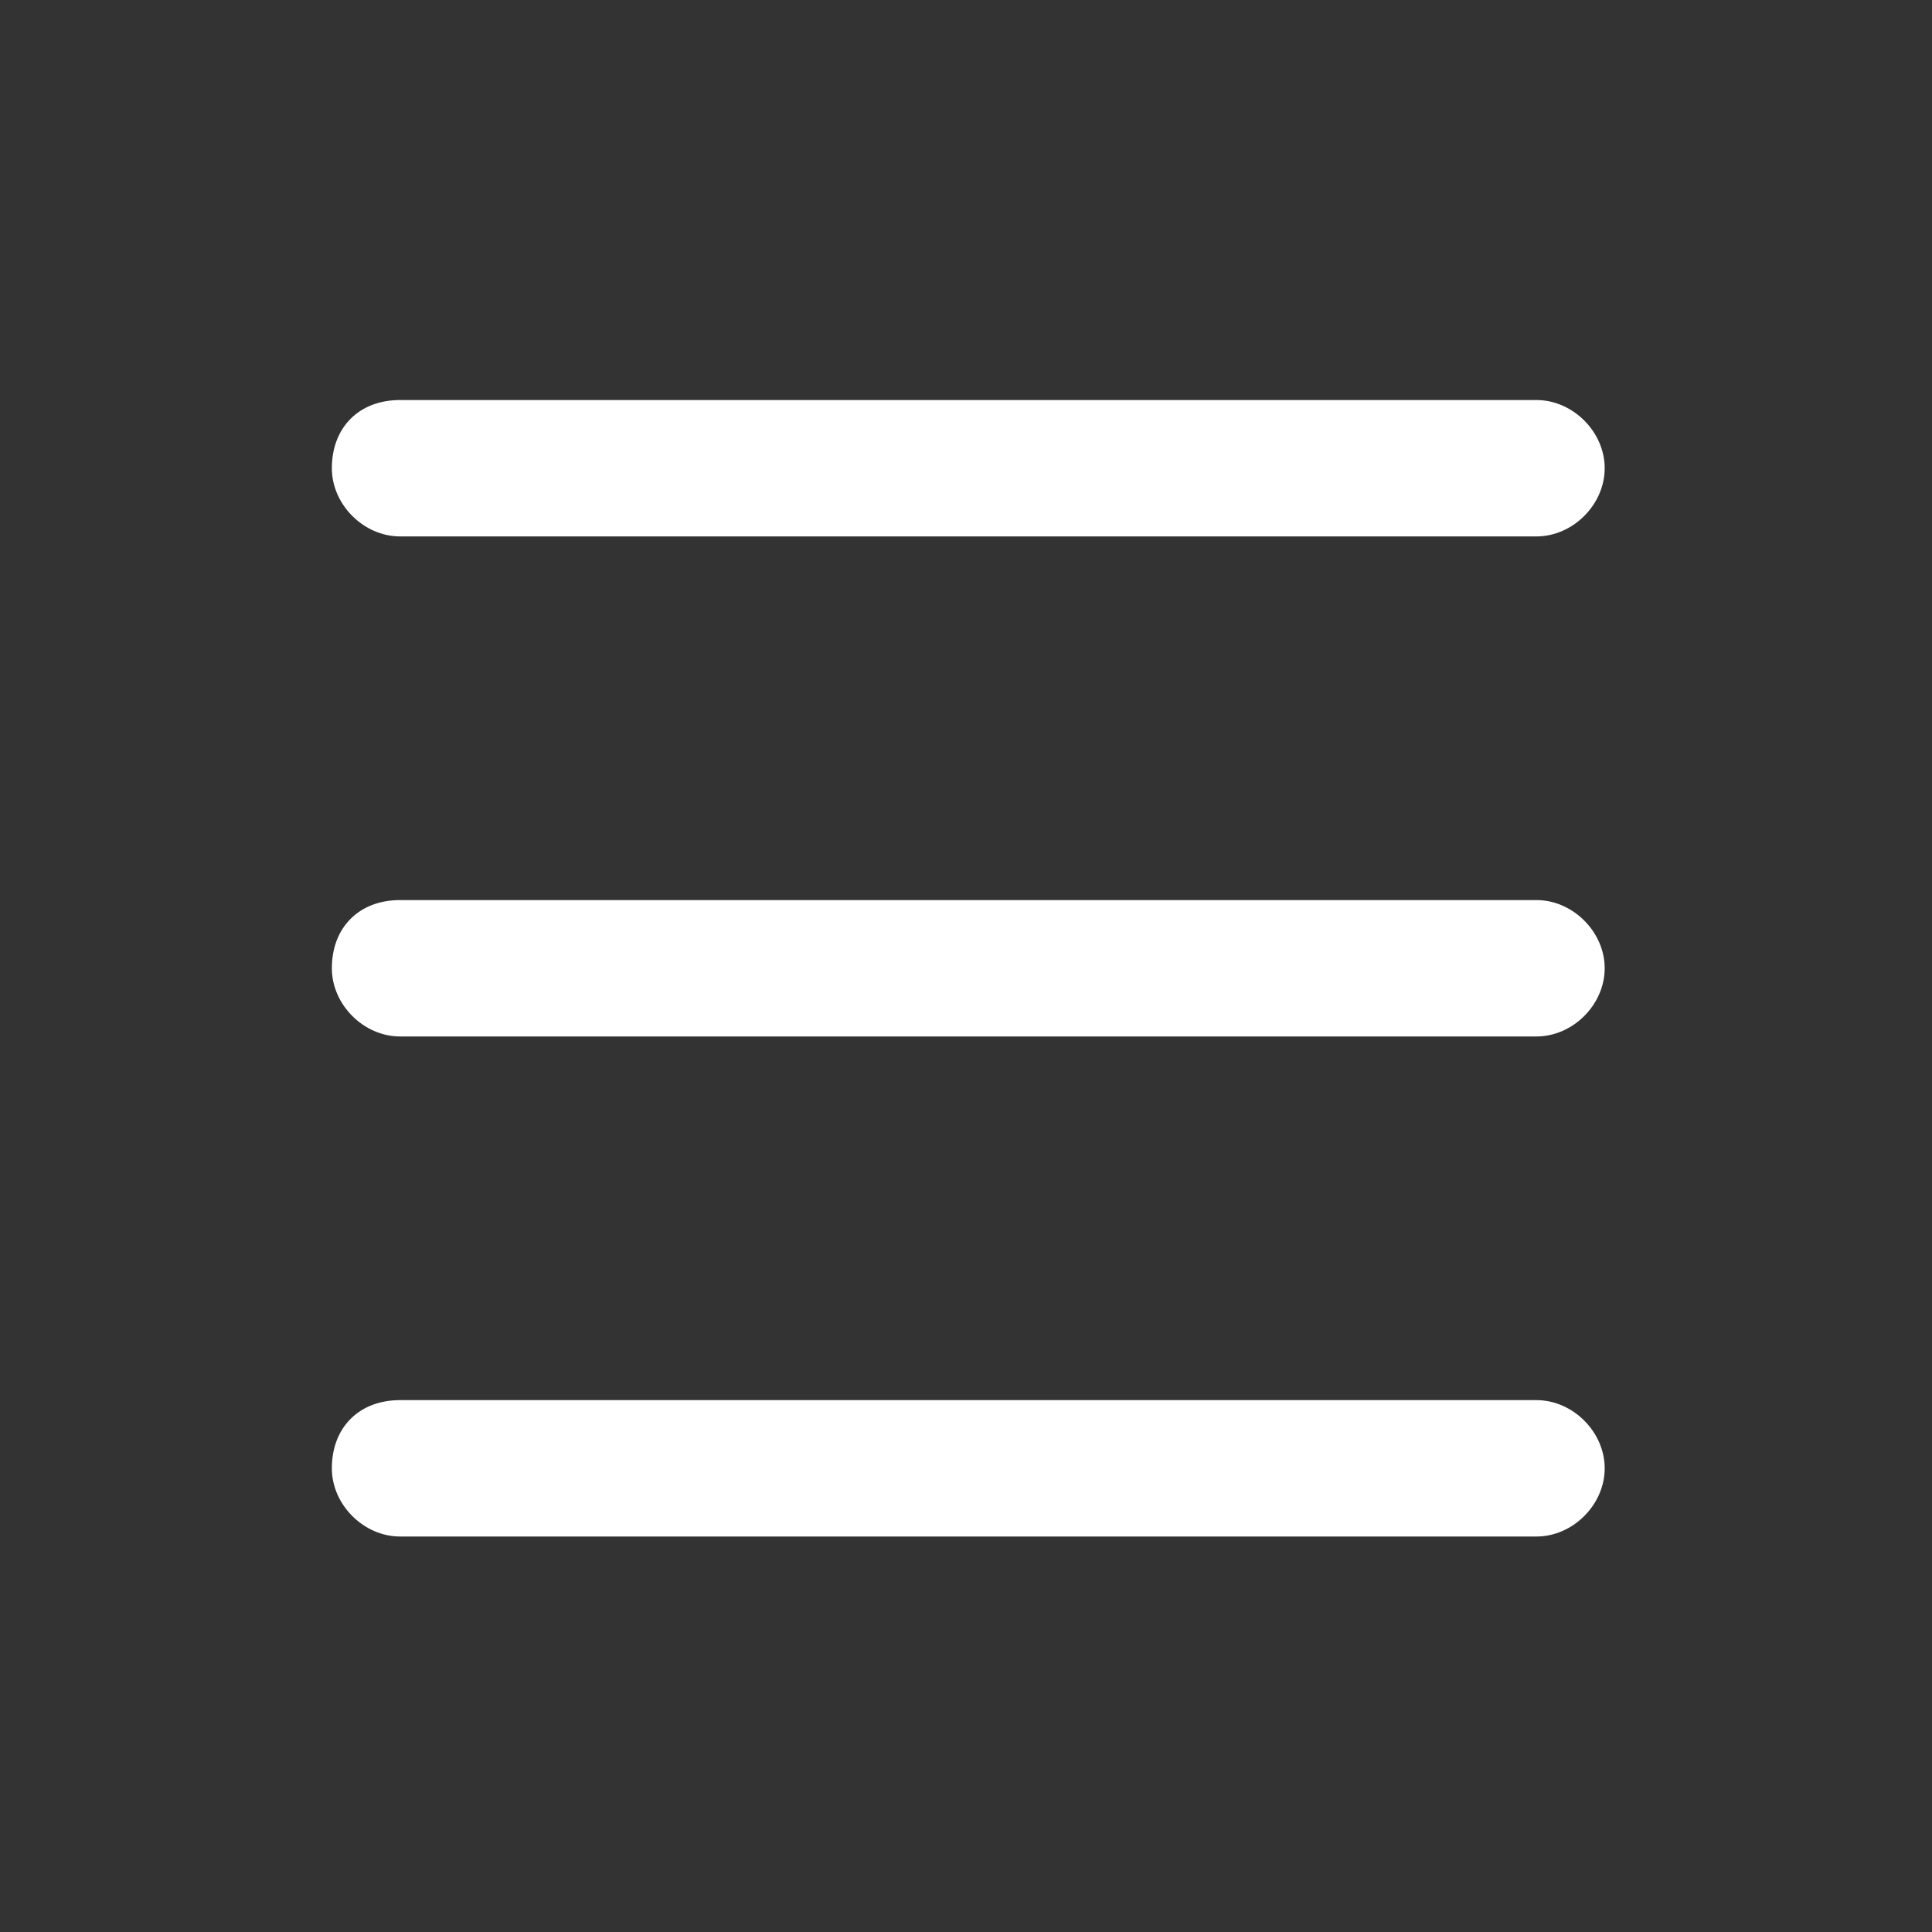
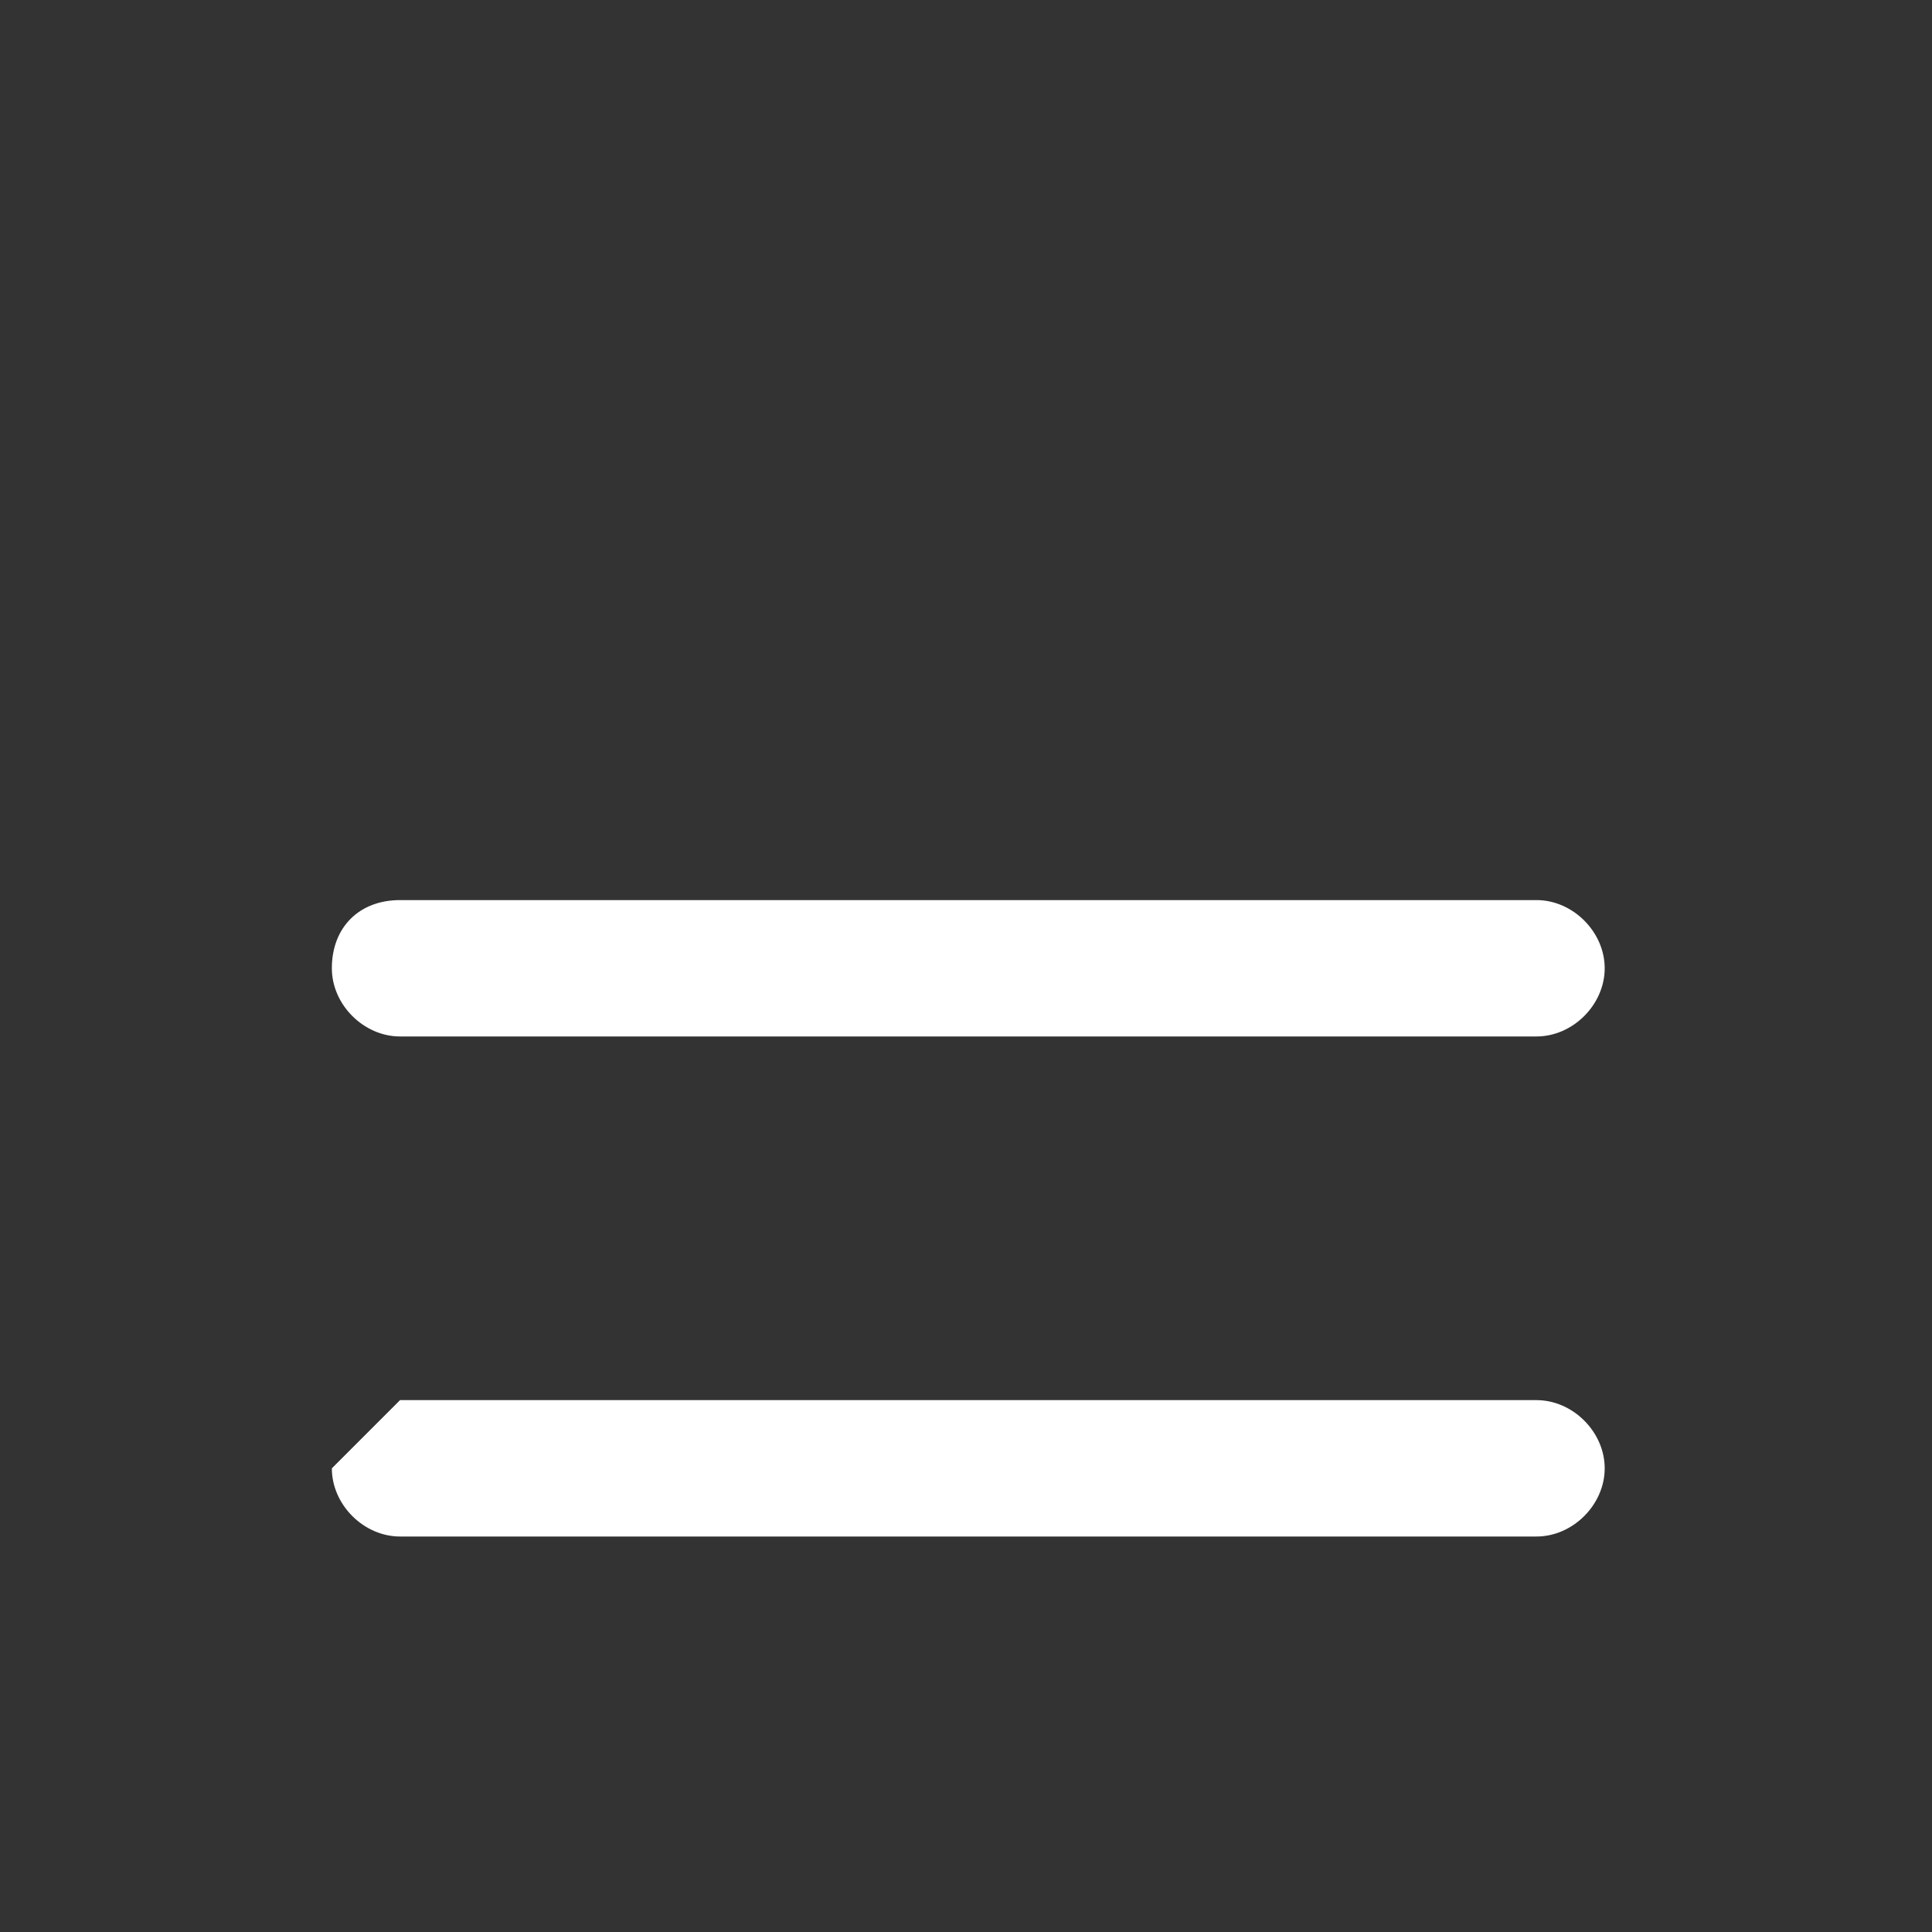
<svg xmlns="http://www.w3.org/2000/svg" version="1.0" id="Layer_1" x="0px" y="0px" viewBox="0 0 42.5 42.5" style="enable-background:new 0 0 42.5 42.5;" xml:space="preserve">
  <rect x="0" y="0" width="42.5" height="42.5" fill="#333333" stroke="none" />
  <style type="text/css">
	.st0{fill:#FFFFFF;}
</style>
  <g id="Group_561" transform="translate(646 74)">
-     <path id="Rectangle_245" class="st0" d="M-637.2-43.2h25c0.8,0,1.5,0.7,1.5,1.5l0,0c0,0.8-0.7,1.5-1.5,1.5h-25   c-0.8,0-1.5-0.7-1.5-1.5l0,0C-638.7-42.6-638.1-43.2-637.2-43.2z" />
-     <path id="Rectangle_361" class="st0" d="M-637.2-65.2h25c0.8,0,1.5,0.7,1.5,1.5l0,0c0,0.8-0.7,1.5-1.5,1.5h-25   c-0.8,0-1.5-0.7-1.5-1.5l0,0C-638.7-64.6-638.1-65.2-637.2-65.2z" />
+     <path id="Rectangle_245" class="st0" d="M-637.2-43.2h25c0.8,0,1.5,0.7,1.5,1.5l0,0c0,0.8-0.7,1.5-1.5,1.5h-25   c-0.8,0-1.5-0.7-1.5-1.5l0,0z" />
    <path id="Rectangle_362" class="st0" d="M-637.2-54.2h25c0.8,0,1.5,0.7,1.5,1.5l0,0c0,0.8-0.7,1.5-1.5,1.5h-25   c-0.8,0-1.5-0.7-1.5-1.5l0,0C-638.7-53.6-638.1-54.2-637.2-54.2z" />
  </g>
</svg>